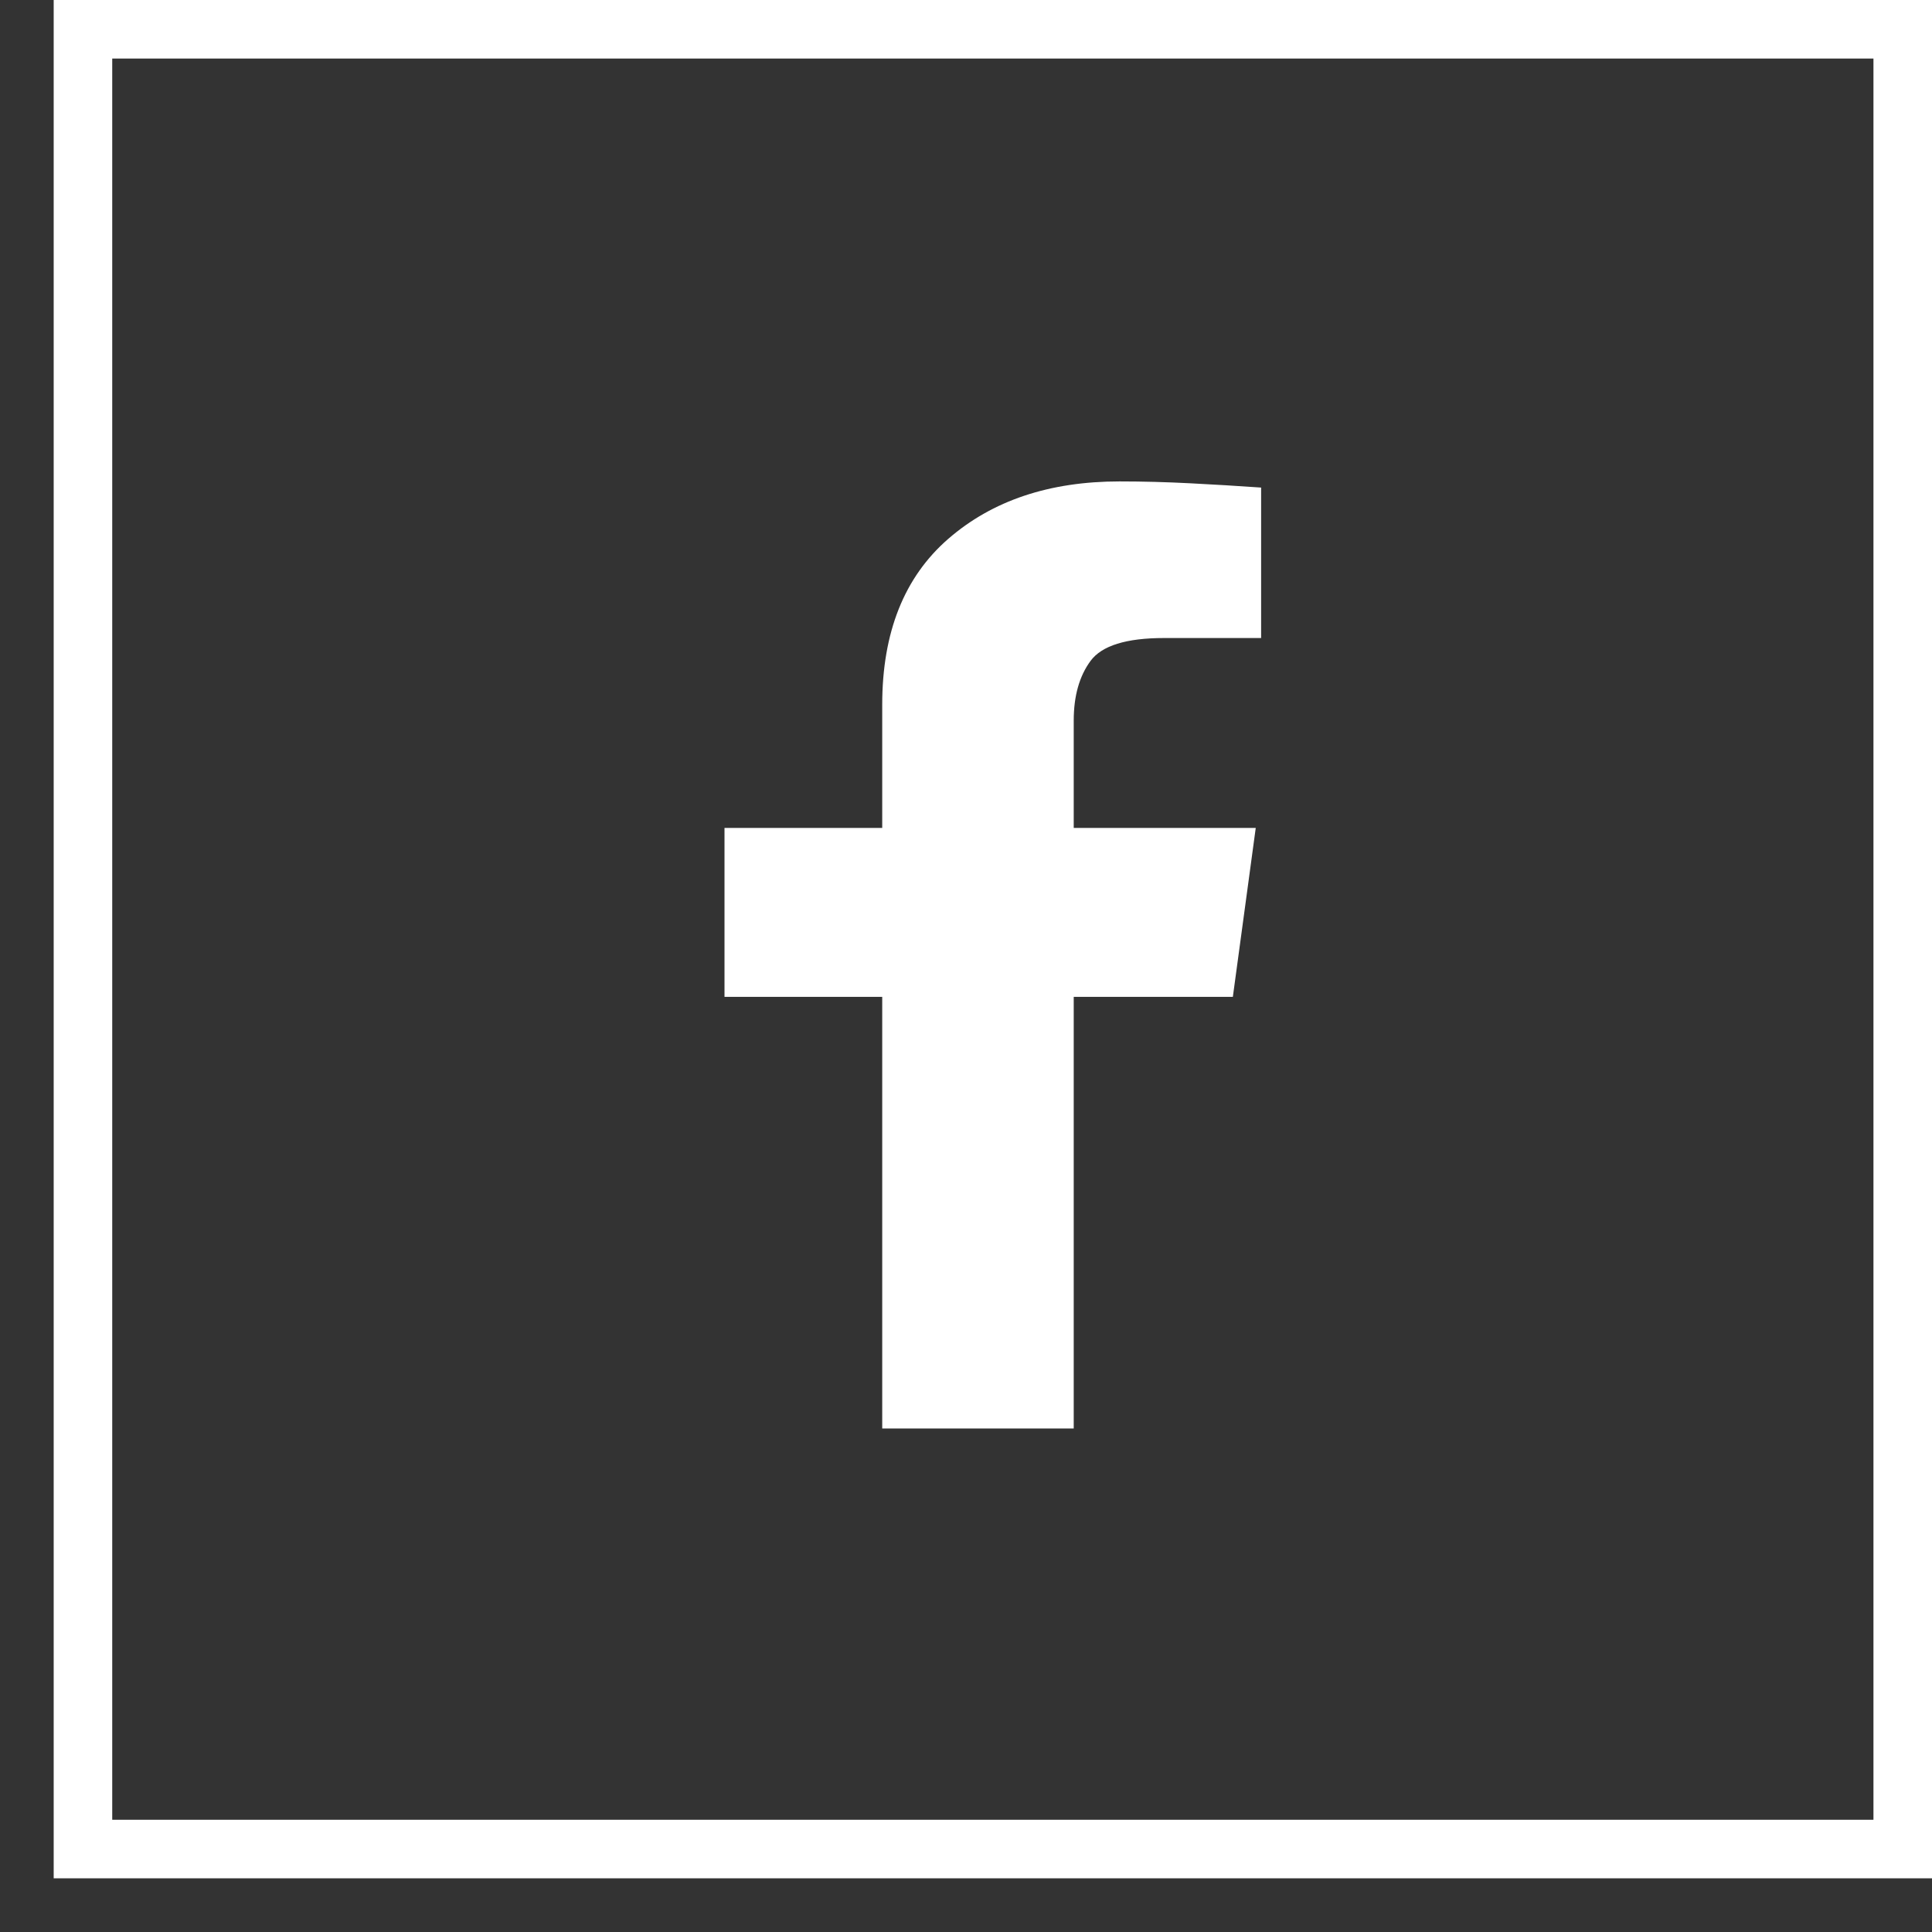
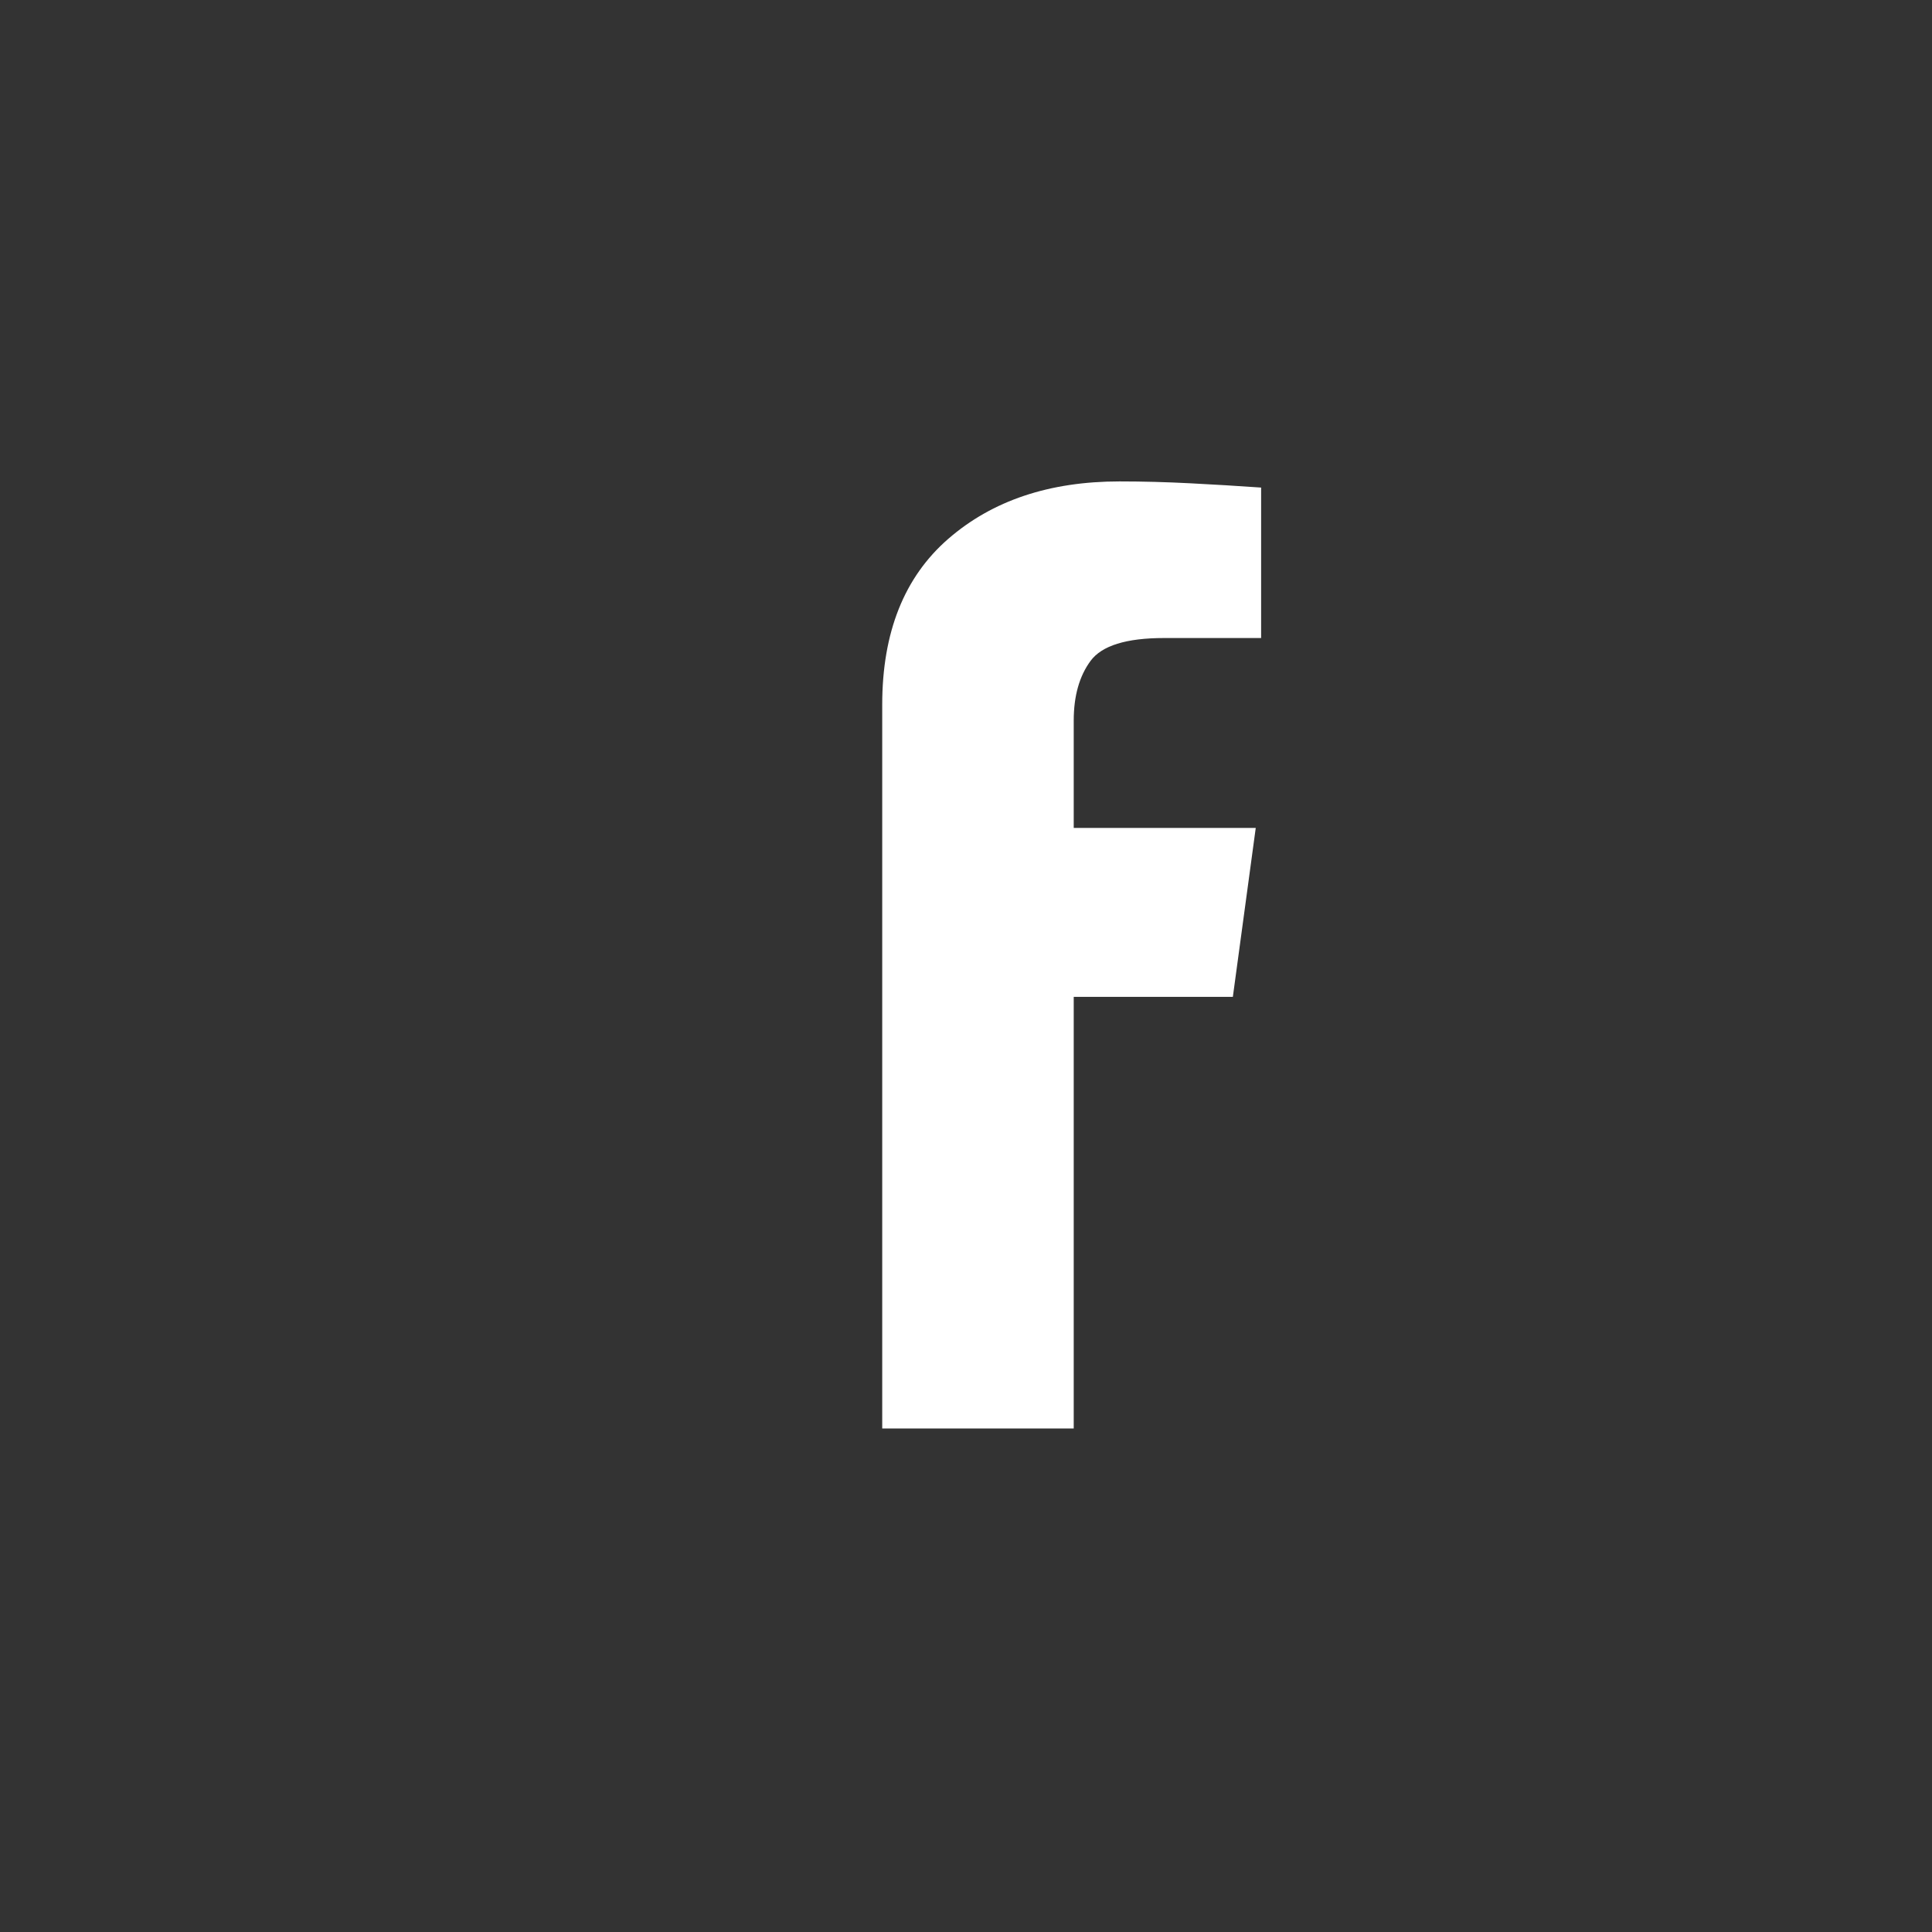
<svg xmlns="http://www.w3.org/2000/svg" width="33" height="33" viewBox="0 0 33 33" fill="none">
  <rect x="0" y="0" width="33" height="33" fill="#333333" stroke="none" />
-   <path d="M18.34 24.4V17.027H21.058L21.449 14.142H18.34V12.309C18.34 11.888 18.436 11.548 18.628 11.288C18.82 11.028 19.238 10.898 19.883 10.898H21.541V8.328C21.142 8.3 20.739 8.276 20.332 8.255C19.925 8.234 19.522 8.223 19.123 8.223C17.925 8.223 16.95 8.55 16.198 9.203C15.446 9.856 15.069 10.8 15.069 12.036V14.142H12.375V17.027H15.069V24.4H18.34Z" fill="white" />
-   <rect x="1.417" y="0.5" width="31.083" height="31.083" stroke="white" />
+   <path d="M18.34 24.4V17.027H21.058L21.449 14.142H18.34V12.309C18.34 11.888 18.436 11.548 18.628 11.288C18.82 11.028 19.238 10.898 19.883 10.898H21.541V8.328C21.142 8.3 20.739 8.276 20.332 8.255C19.925 8.234 19.522 8.223 19.123 8.223C17.925 8.223 16.95 8.55 16.198 9.203C15.446 9.856 15.069 10.8 15.069 12.036V14.142V17.027H15.069V24.4H18.34Z" fill="white" />
</svg>